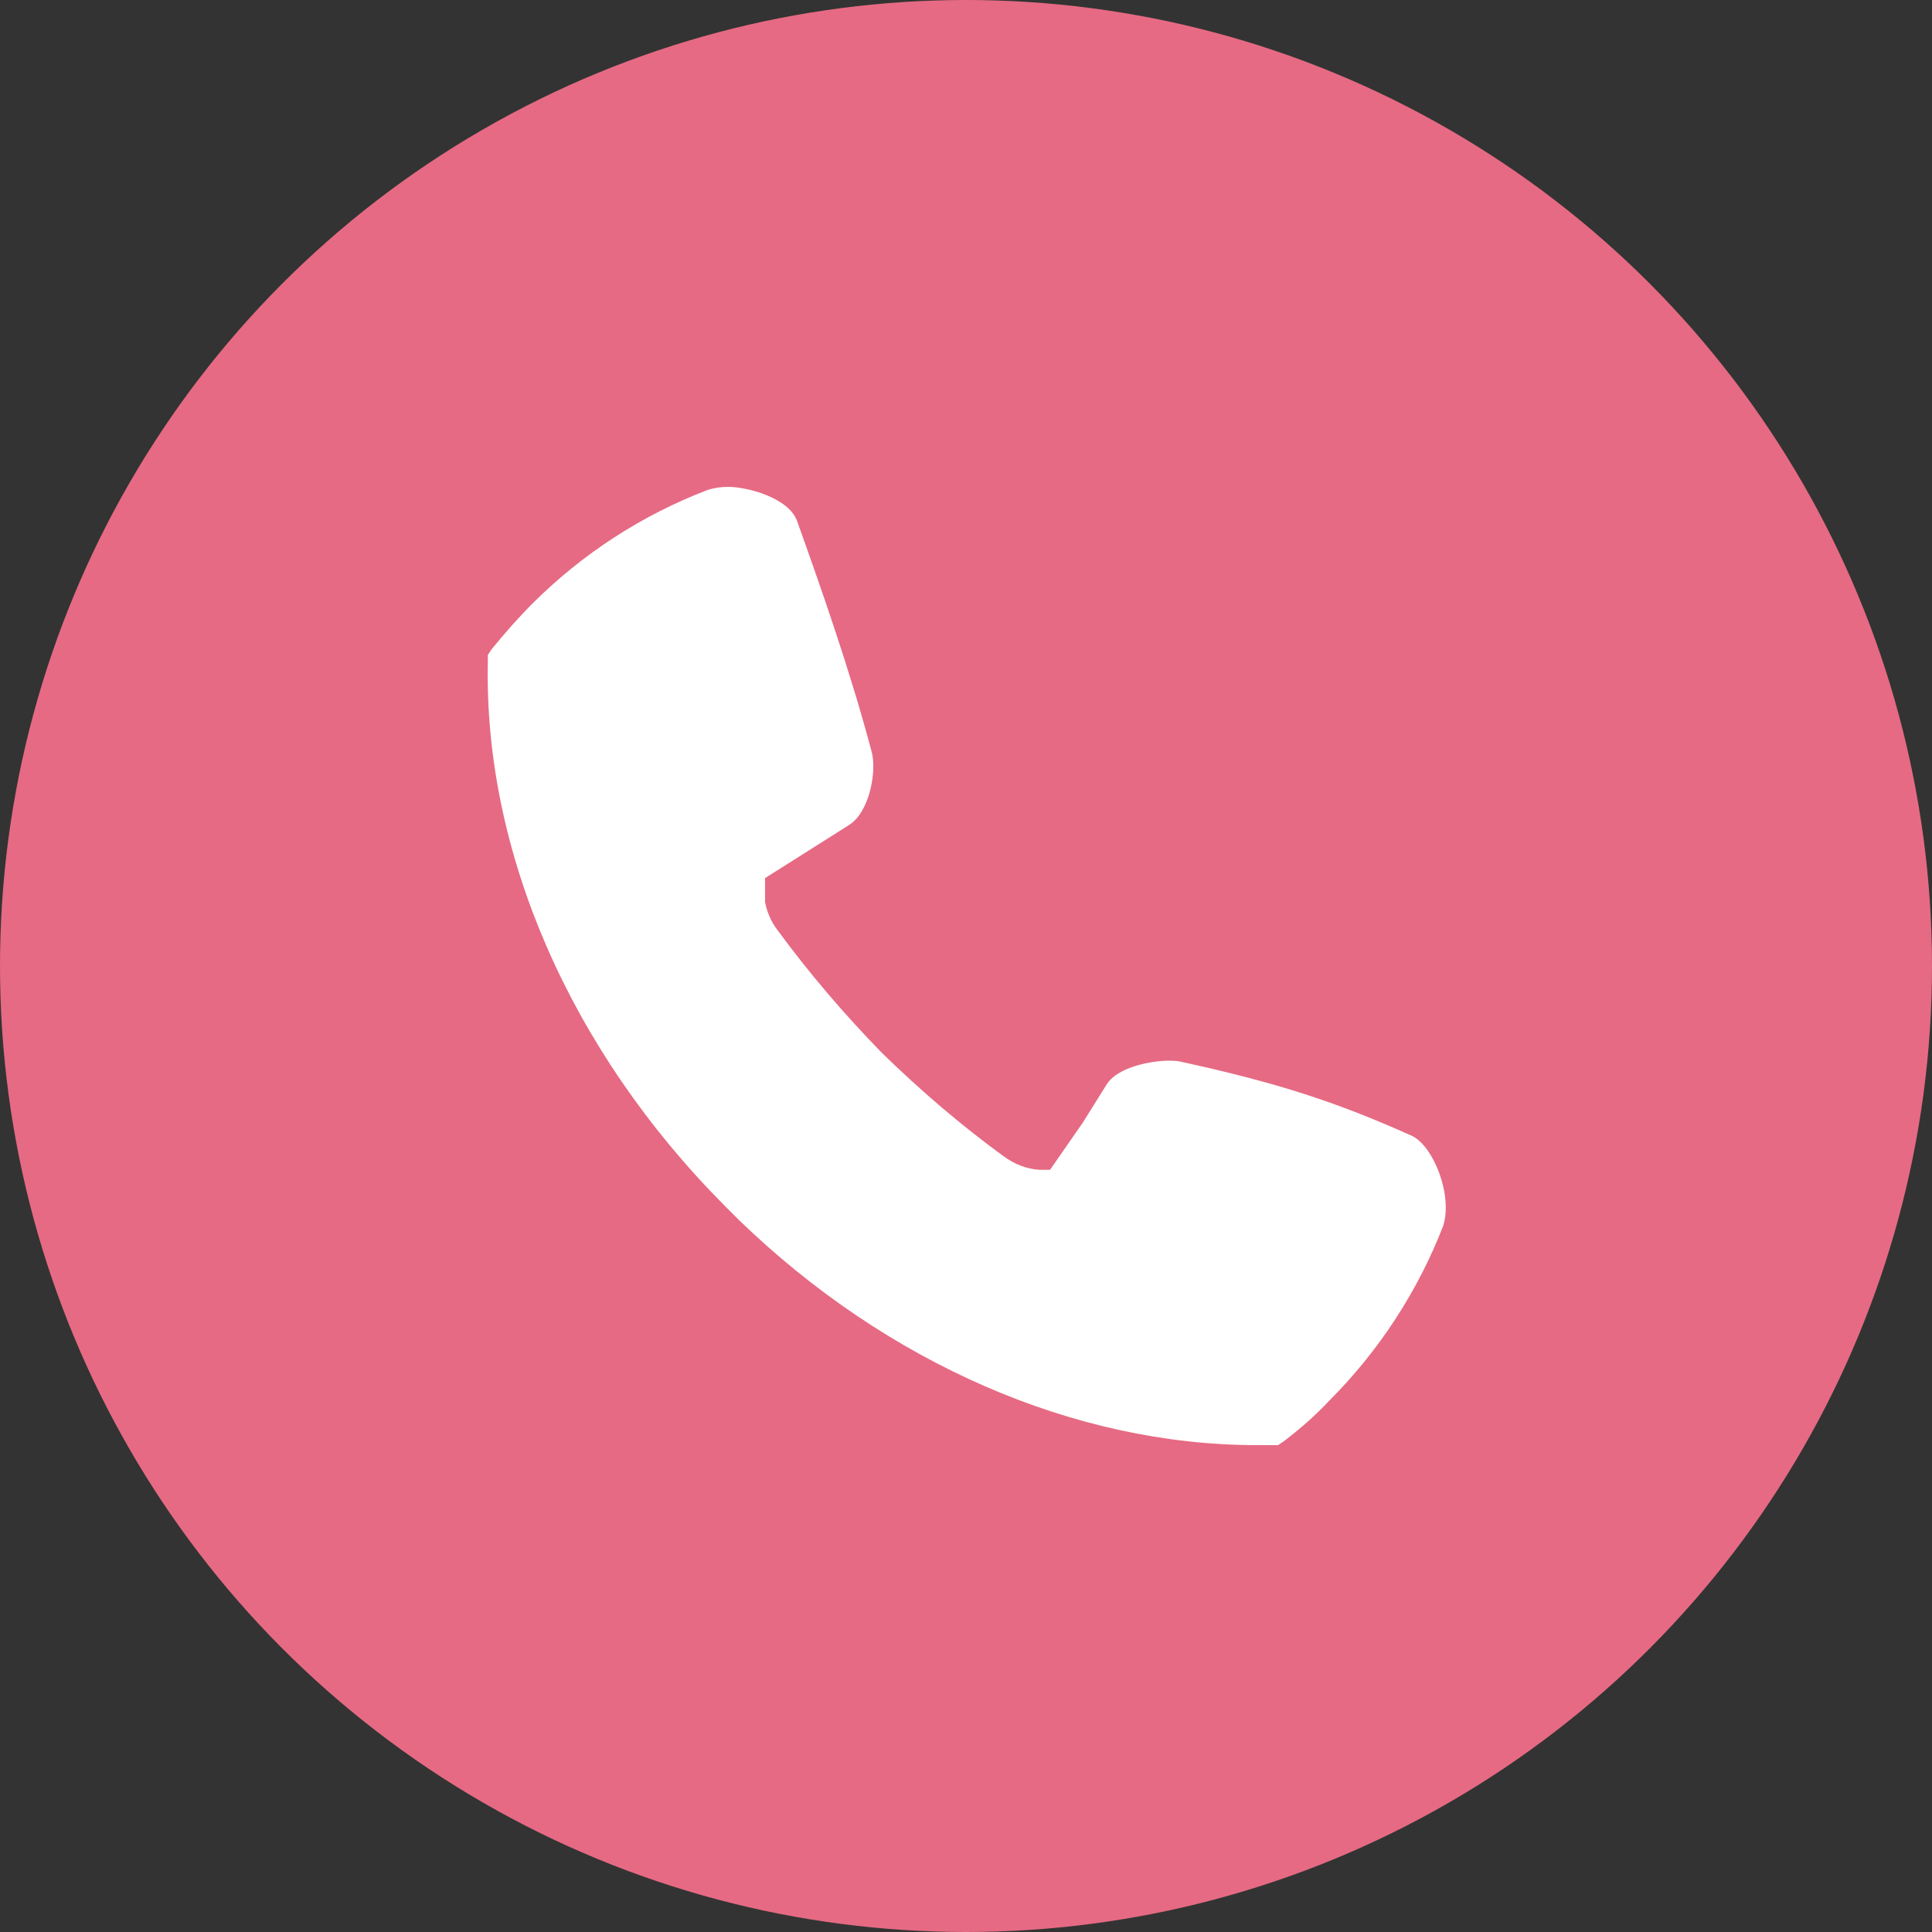
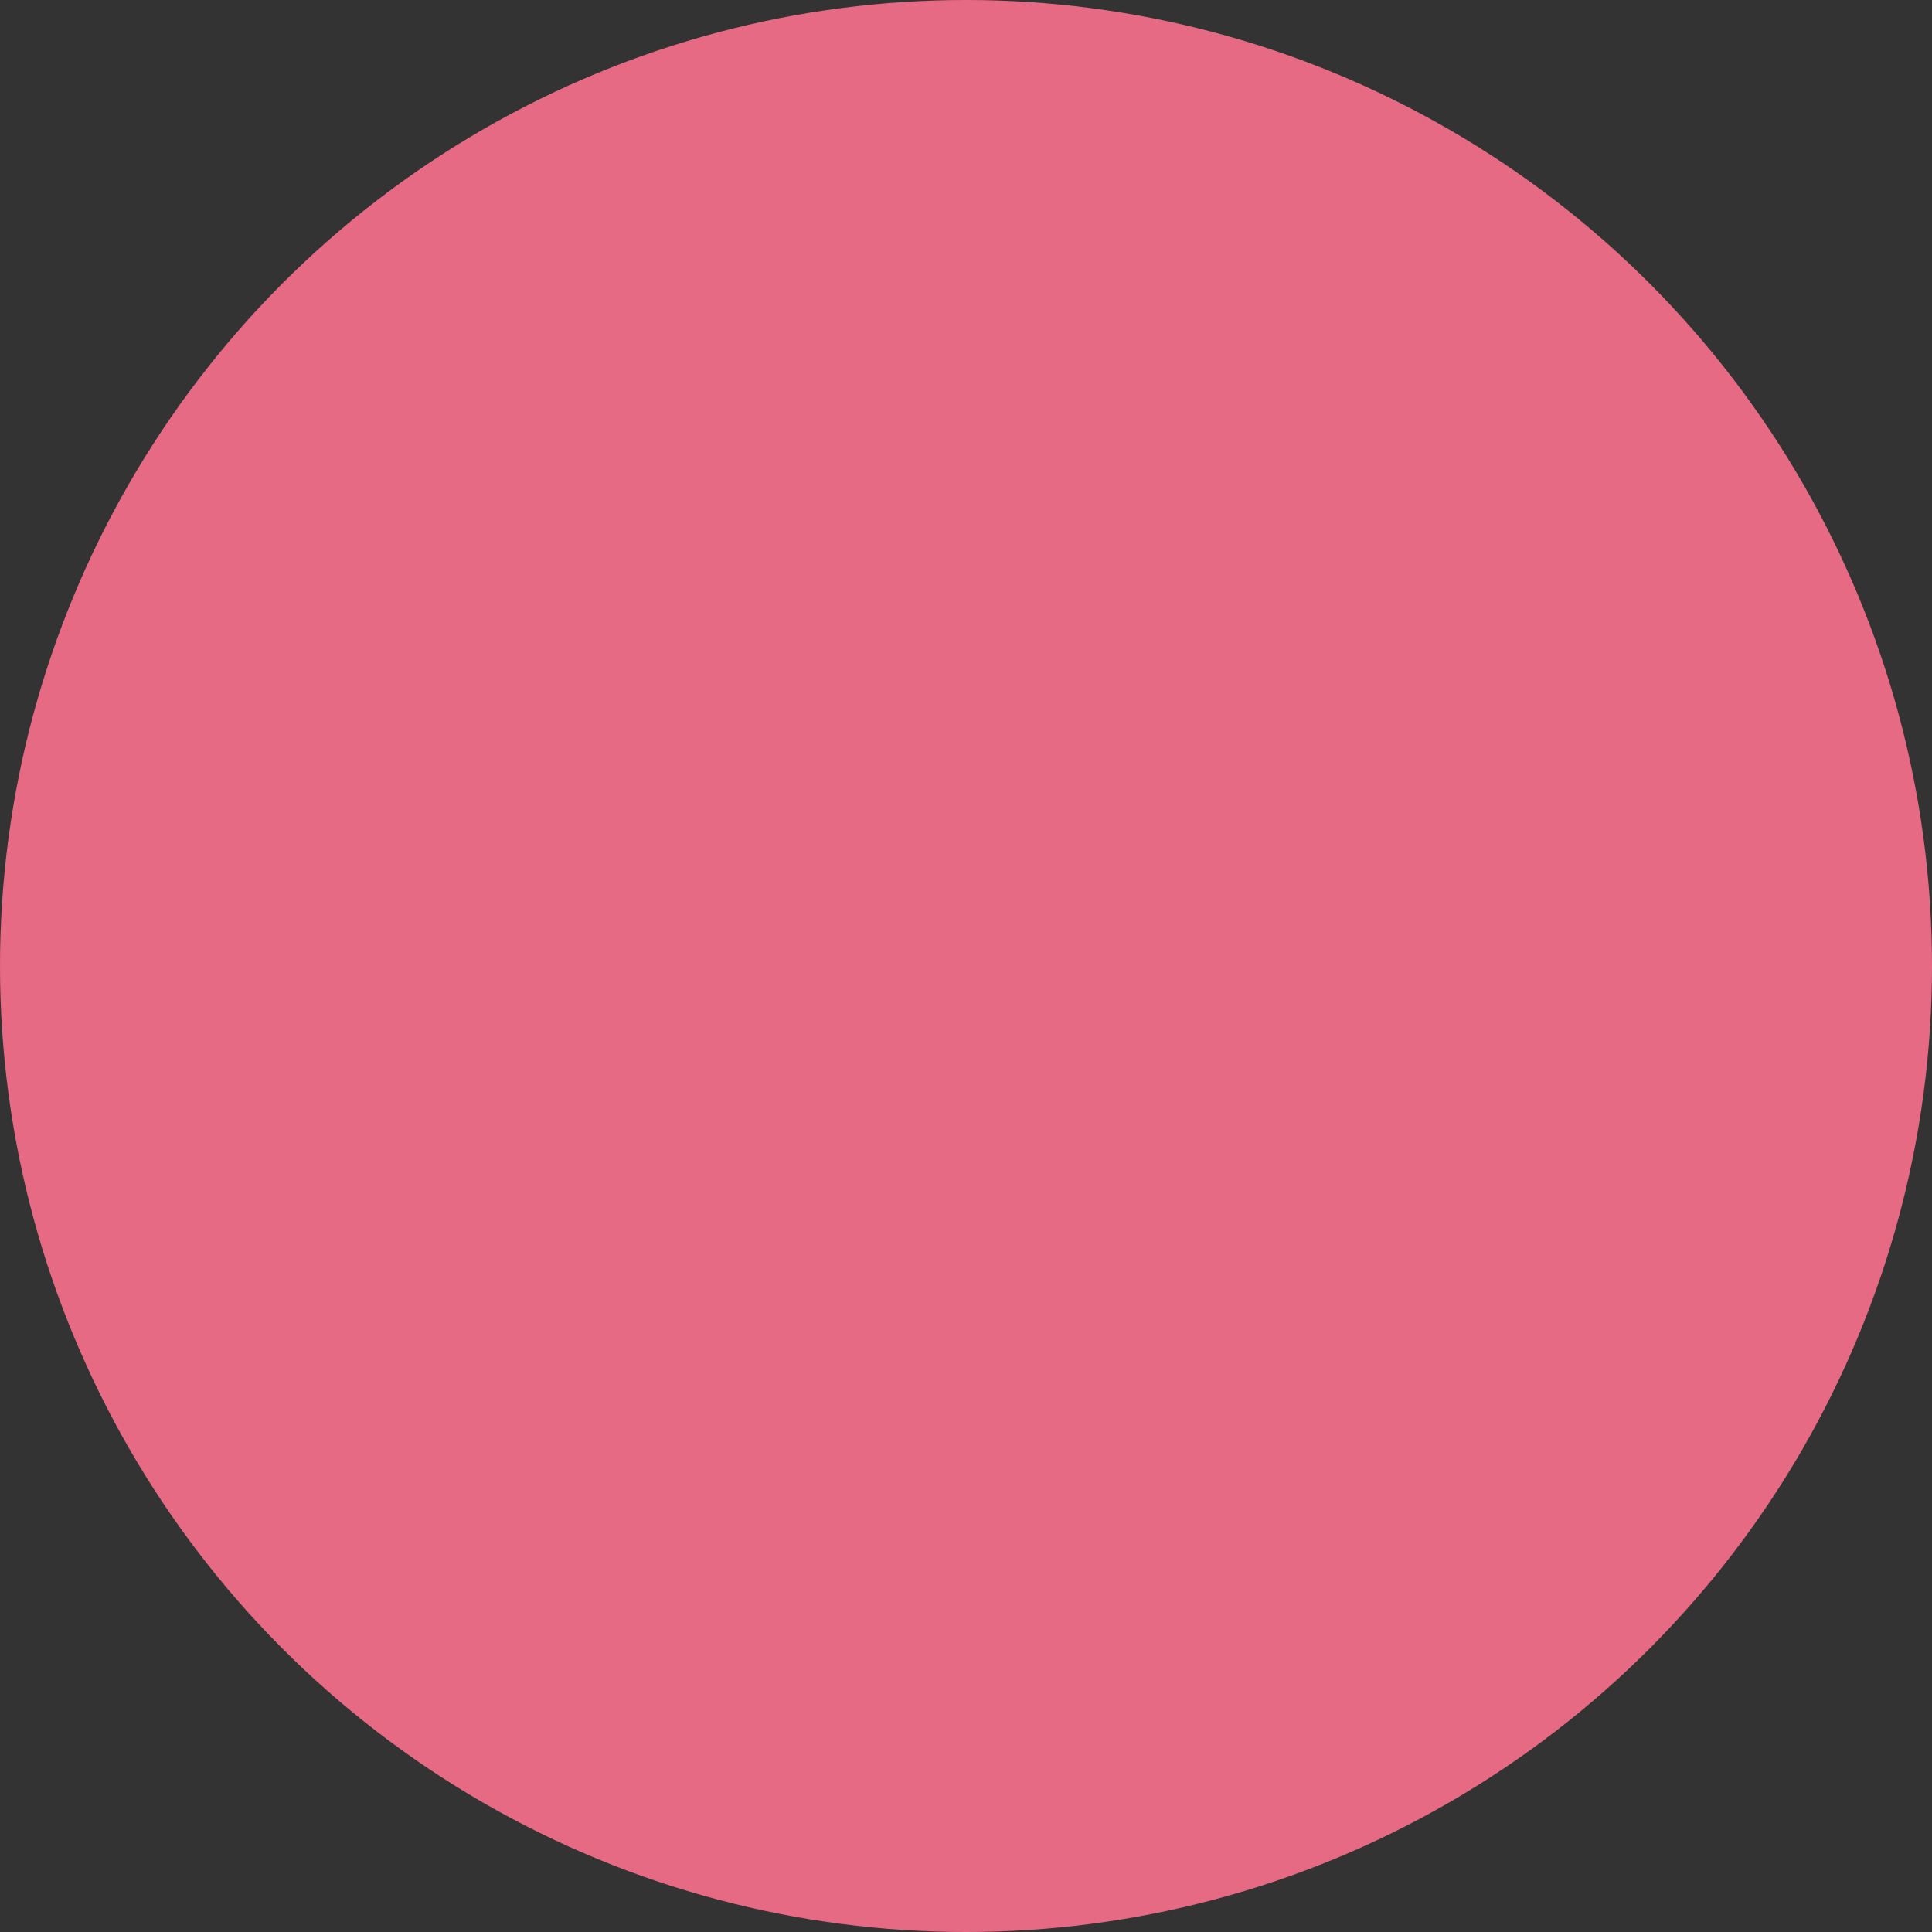
<svg xmlns="http://www.w3.org/2000/svg" version="1.1" id="Layer_1" x="0px" y="0px" width="200px" height="200px" viewBox="0 0 200 200" style="enable-background:new 0 0 200 200;" xml:space="preserve">
  <rect x="0" y="0" width="200" height="200" fill="#333333" stroke="none" />
  <style type="text/css">
	.st0{fill:#E66A83;}
	.st1{fill:#FFFFFF;}
</style>
  <g>
    <g>
      <g>
        <circle class="st0" cx="100" cy="100" r="100" />
      </g>
    </g>
-     <path class="st1" d="M146.2,117.6c-7.8-3.5-13.9-5.5-24-7.7c-0.4-0.1-0.9-0.1-1.2-0.1c-1.7,0-5.2,0.6-6.4,2.4l-2.5,4l-3.4,4.9h-1.1   c-1.4-0.1-2.6-0.6-3.7-1.4c-4.4-3.2-8.6-6.8-12.6-10.7c-3.9-4-7.5-8.2-10.8-12.7c-0.7-0.9-1.1-1.9-1.3-2.9v-2.5l8.7-5.5   c2.2-1.4,2.9-5.8,2.3-7.7c-2.2-8.3-5.3-17.1-7.7-23.8c-0.9-2.4-5.2-3.5-7.1-3.5c-0.8,0-1.4,0.1-2.1,0.3c-6.8,2.6-13,6.6-18.2,11.8   c-1.4,1.4-2.9,3.1-4.2,4.7l-0.4,0.6v0.8c-0.4,19.6,8.5,40.1,24.5,56.2l1.5,1.5c15.3,14.8,34.7,23.3,53.6,23.3h2.2l0.6-0.4   c1.7-1.3,3.2-2.6,4.7-4.2c5.2-5.2,9.2-11.4,11.8-18.1C150.4,123.7,148.4,118.7,146.2,117.6z" />
  </g>
</svg>